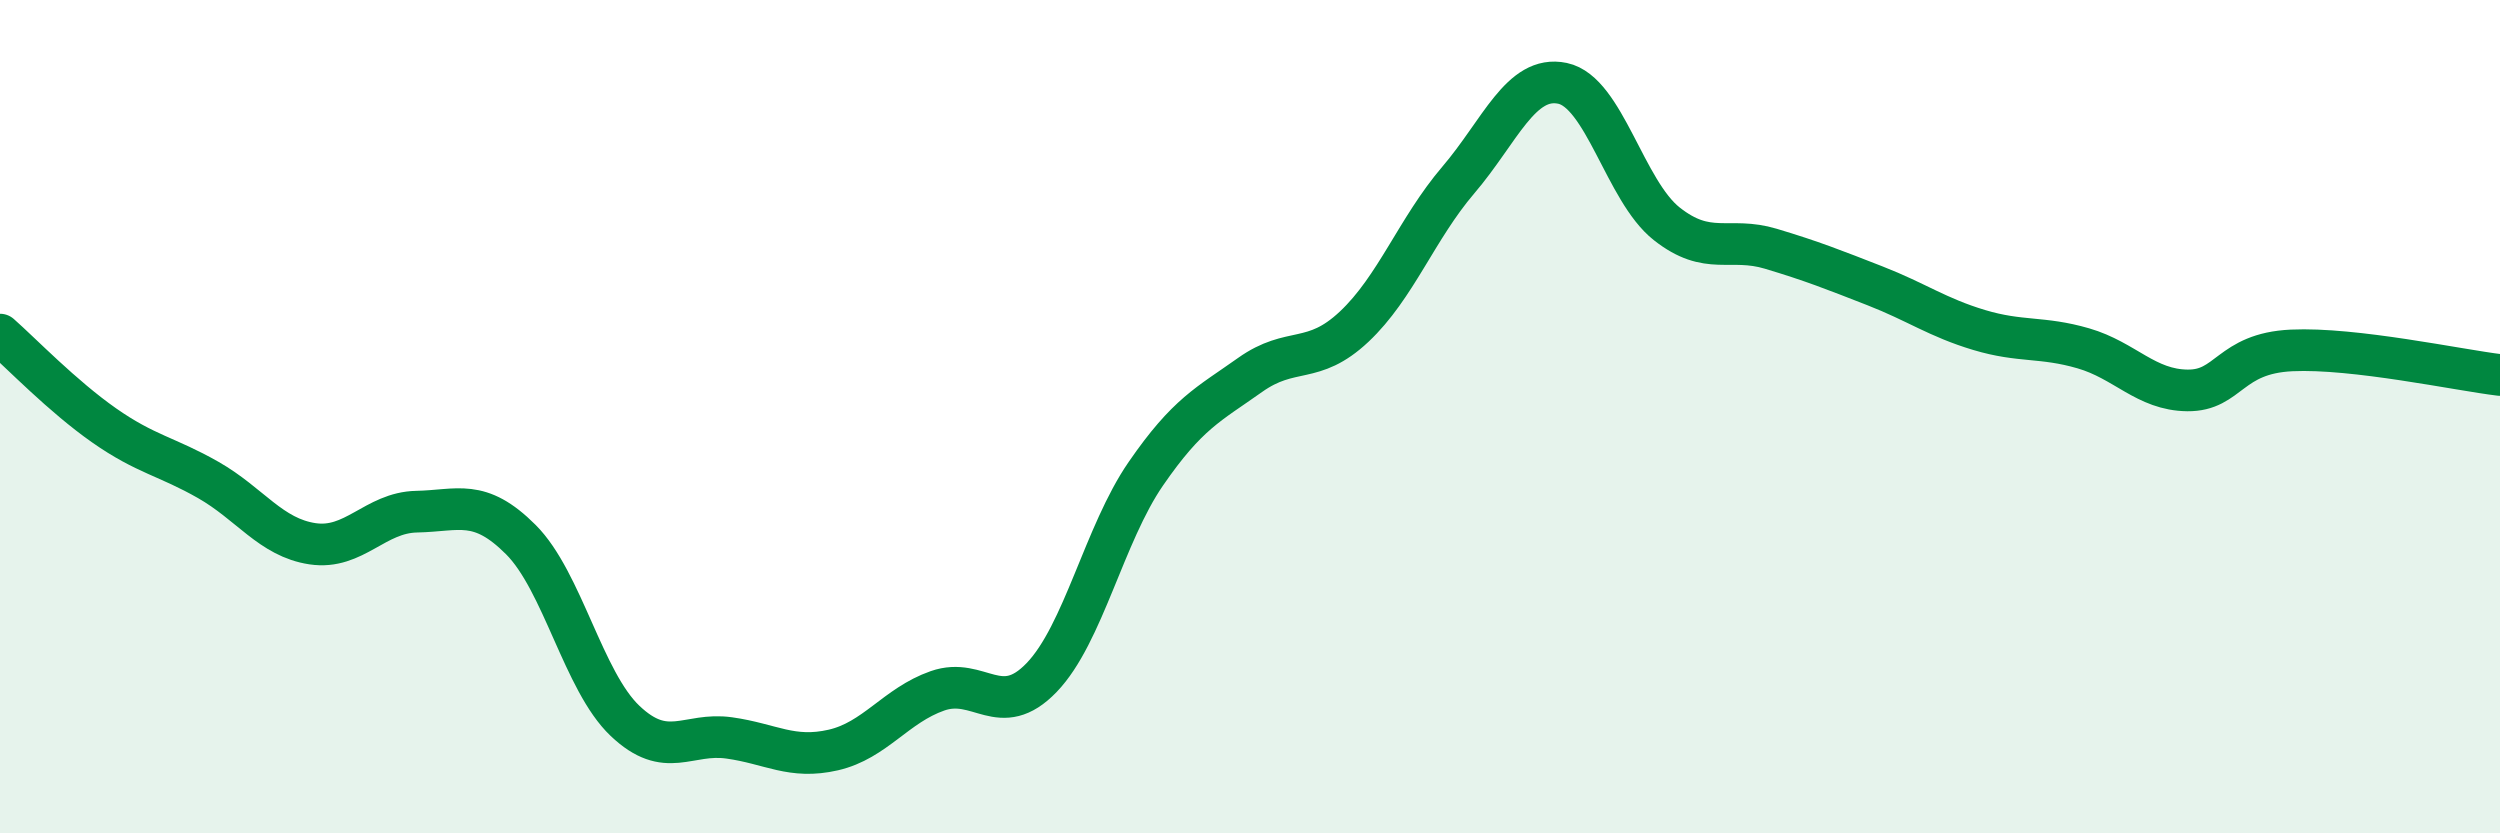
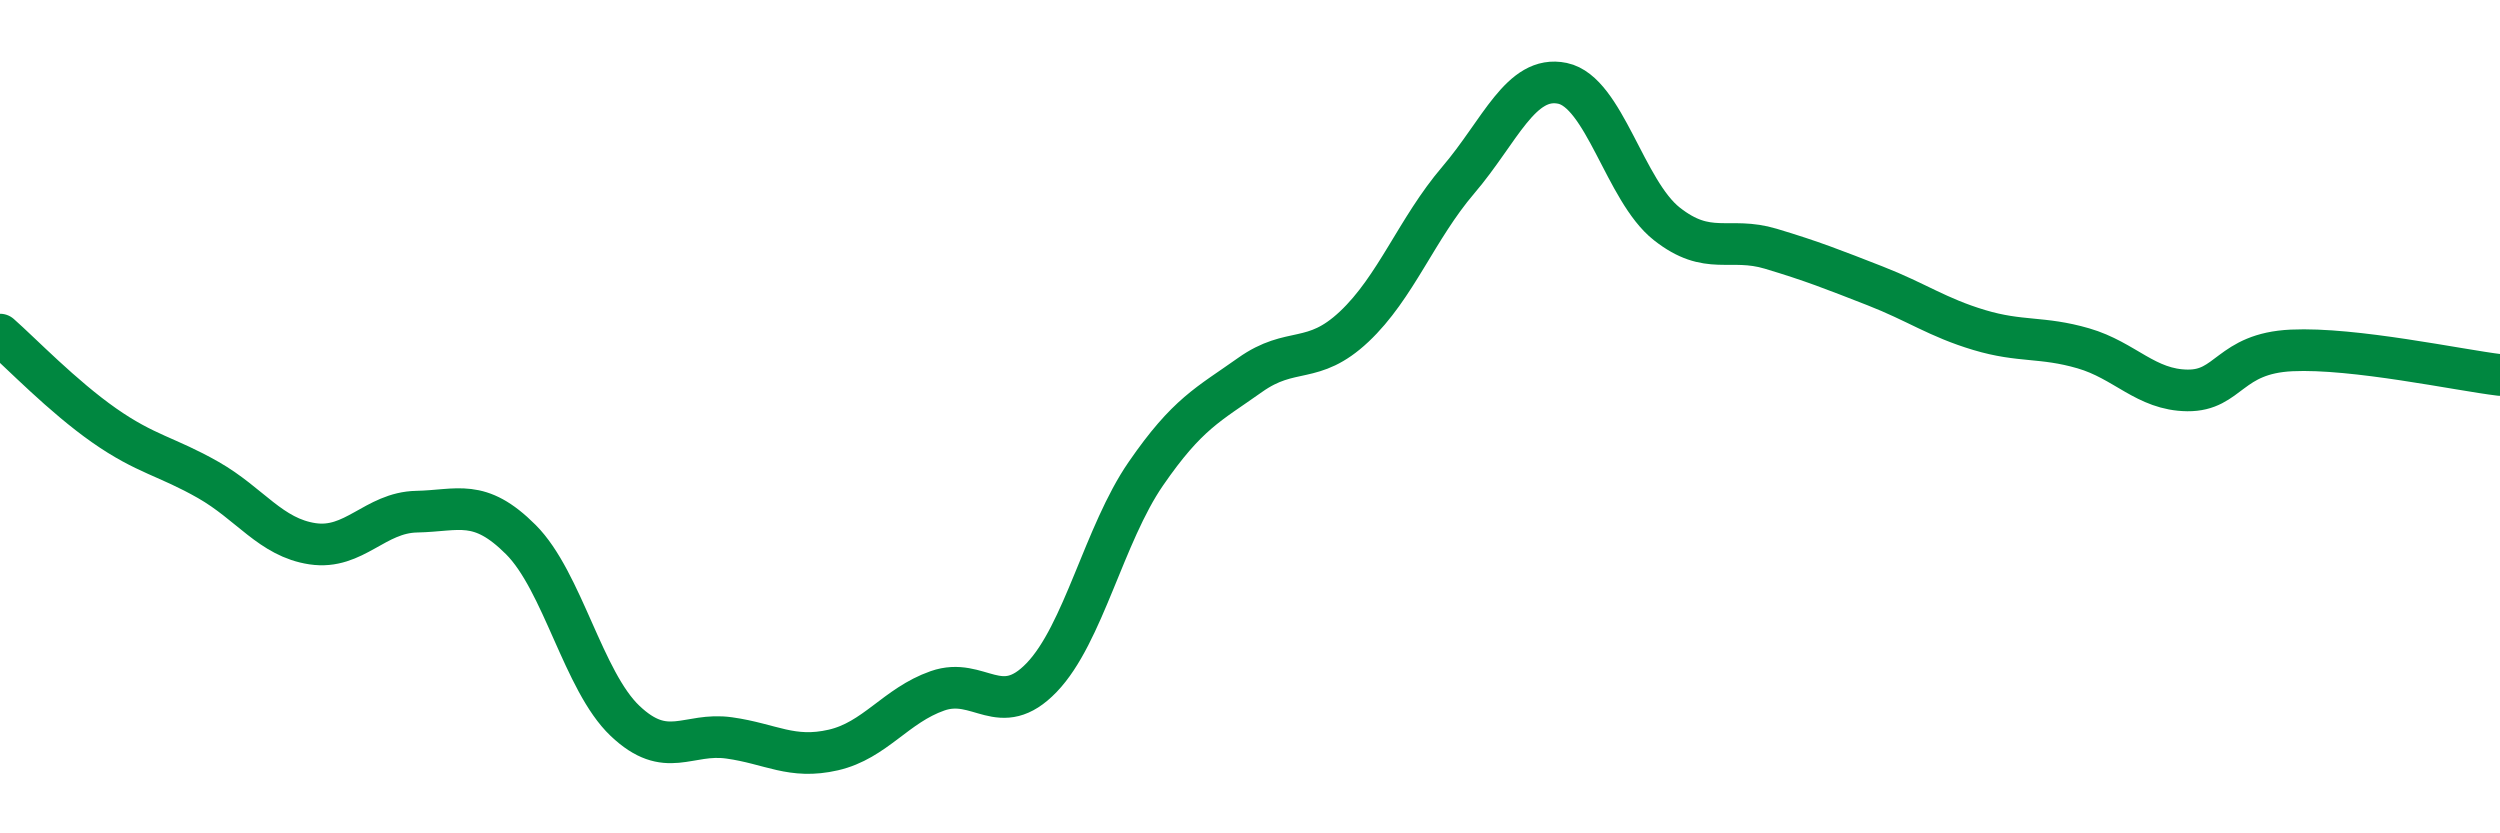
<svg xmlns="http://www.w3.org/2000/svg" width="60" height="20" viewBox="0 0 60 20">
-   <path d="M 0,8.03 C 0.5,8.47 1.5,9.51 2.5,10.21 C 3.5,10.91 4,10.95 5,11.52 C 6,12.09 6.5,12.9 7.5,13.05 C 8.5,13.2 9,12.3 10,12.28 C 11,12.26 11.5,11.95 12.5,12.95 C 13.5,13.95 14,16.35 15,17.3 C 16,18.25 16.5,17.57 17.5,17.71 C 18.5,17.85 19,18.23 20,18 C 21,17.77 21.5,16.93 22.5,16.58 C 23.5,16.23 24,17.3 25,16.26 C 26,15.22 26.5,12.82 27.5,11.37 C 28.5,9.92 29,9.71 30,9 C 31,8.29 31.5,8.78 32.5,7.84 C 33.5,6.9 34,5.49 35,4.32 C 36,3.15 36.5,1.79 37.5,2 C 38.5,2.21 39,4.58 40,5.37 C 41,6.16 41.5,5.67 42.5,5.97 C 43.5,6.27 44,6.47 45,6.86 C 46,7.25 46.5,7.62 47.5,7.92 C 48.5,8.22 49,8.07 50,8.36 C 51,8.65 51.5,9.36 52.5,9.37 C 53.5,9.38 53.5,8.48 55,8.41 C 56.5,8.34 59,8.88 60,9L60 20L0 20Z" fill="#008740" opacity="0.1" stroke-linecap="round" stroke-linejoin="round" />
  <path d="M 0,8.03 C 0.5,8.47 1.5,9.51 2.5,10.21 C 3.5,10.91 4,10.95 5,11.52 C 6,12.09 6.5,12.9 7.5,13.05 C 8.5,13.2 9,12.3 10,12.28 C 11,12.26 11.5,11.95 12.5,12.95 C 13.5,13.95 14,16.35 15,17.3 C 16,18.25 16.5,17.57 17.5,17.71 C 18.5,17.85 19,18.23 20,18 C 21,17.77 21.5,16.93 22.5,16.58 C 23.5,16.23 24,17.3 25,16.26 C 26,15.22 26.5,12.82 27.5,11.37 C 28.5,9.92 29,9.71 30,9 C 31,8.29 31.5,8.78 32.5,7.84 C 33.5,6.9 34,5.49 35,4.32 C 36,3.15 36.5,1.79 37.5,2 C 38.5,2.21 39,4.58 40,5.37 C 41,6.16 41.5,5.67 42.5,5.97 C 43.5,6.27 44,6.47 45,6.86 C 46,7.25 46.5,7.62 47.5,7.92 C 48.5,8.22 49,8.07 50,8.36 C 51,8.65 51.5,9.36 52.5,9.37 C 53.5,9.38 53.5,8.48 55,8.41 C 56.5,8.34 59,8.88 60,9" stroke="#008740" stroke-width="1" fill="none" stroke-linecap="round" stroke-linejoin="round" />
</svg>